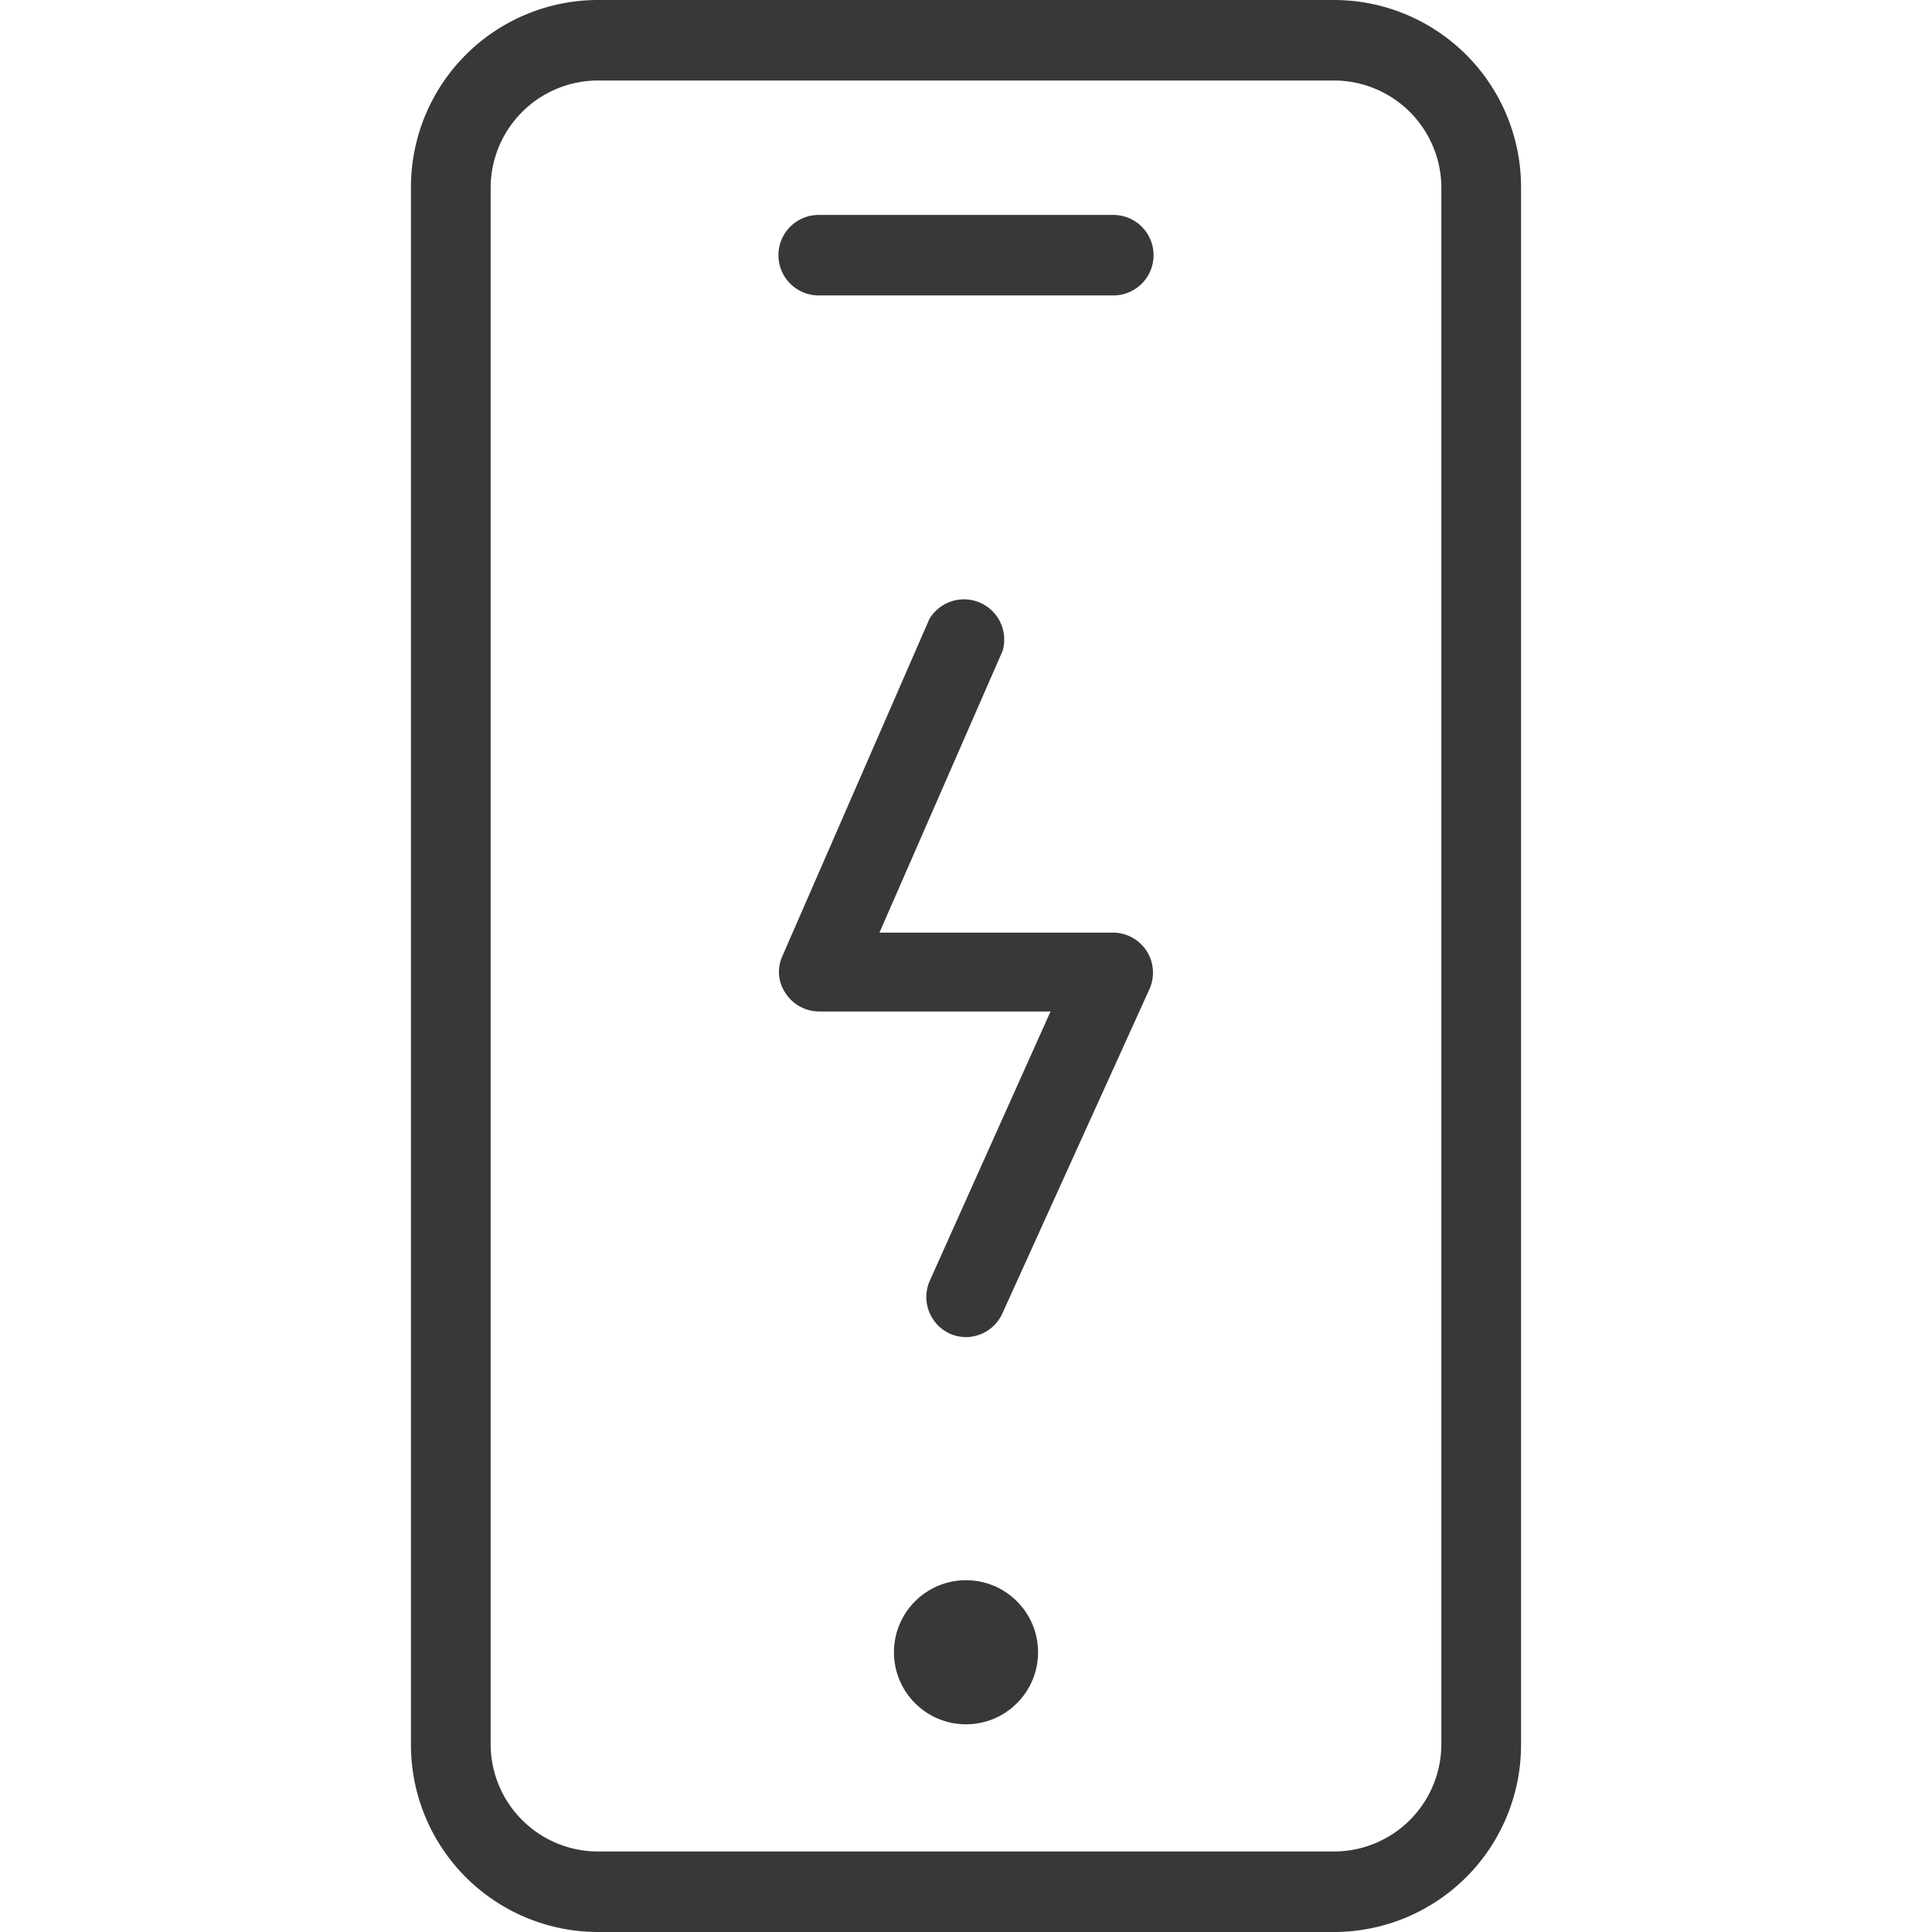
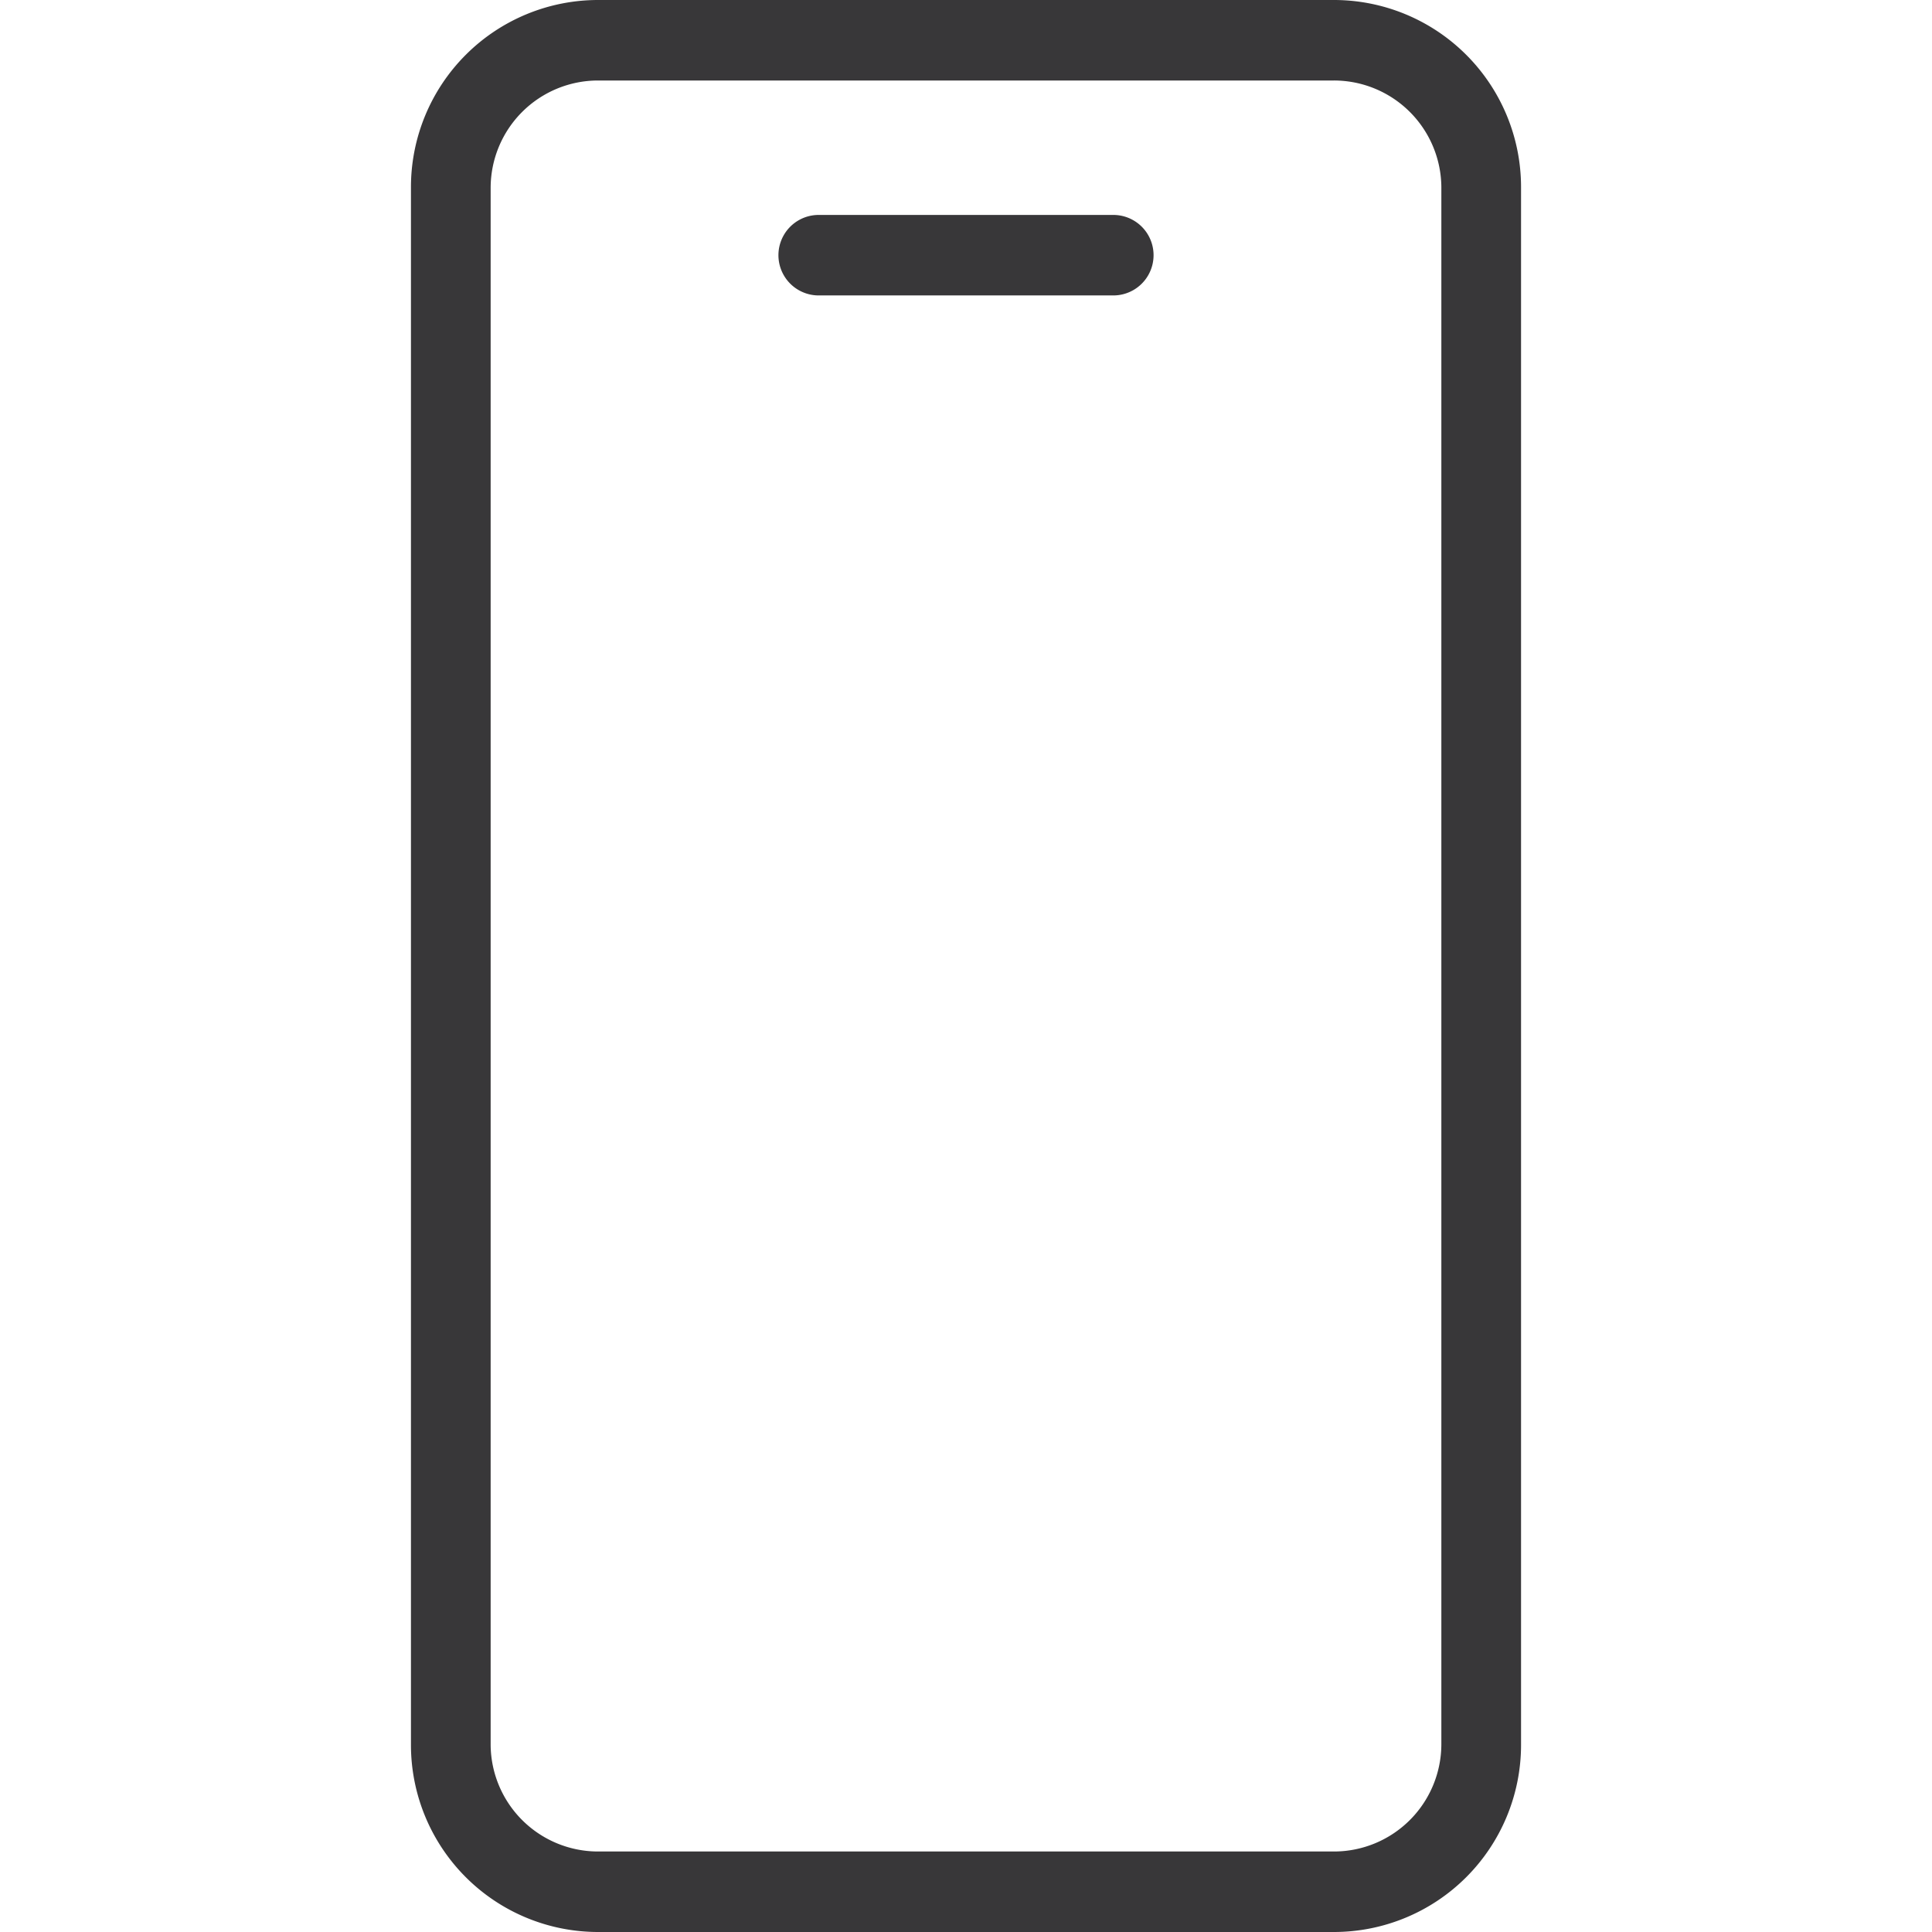
<svg xmlns="http://www.w3.org/2000/svg" id="Layer_1" data-name="Layer 1" width="48" height="48" viewBox="0 0 48 48">
  <defs>
    <style>.cls-1{fill:#383739;}</style>
  </defs>
  <path class="cls-1" d="M33.14,48H14.86a4.65,4.65,0,0,1-4.65-4.64V4.64A4.65,4.65,0,0,1,14.86,0H33.14a4.65,4.65,0,0,1,4.65,4.64V43.36A4.65,4.65,0,0,1,33.14,48ZM14.86,2a2.67,2.67,0,0,0-2.67,2.66V43.36A2.67,2.67,0,0,0,14.86,46H33.14a2.67,2.67,0,0,0,2.67-2.66V4.64A2.67,2.67,0,0,0,33.14,2Z" />
-   <circle class="cls-1" cx="24" cy="41.05" r="1.79" />
-   <path class="cls-1" d="M27.66,7.34H20.34a1,1,0,0,1,0-2h7.32a1,1,0,0,1,0,2Z" />
-   <path class="cls-1" d="M24,33.22a1,1,0,0,1-.41-.09,1,1,0,0,1-.49-1.31l3-6.69H20.34a1,1,0,0,1-.82-.45.94.94,0,0,1-.08-.93l3.65-8.37a1,1,0,0,1,1.82.79l-3.06,7h5.81a1,1,0,0,1,.83.46,1,1,0,0,1,.07.94L24.9,32.64A1,1,0,0,1,24,33.22Z" />
+   <path class="cls-1" d="M27.66,7.34H20.34a1,1,0,0,1,0-2h7.32a1,1,0,0,1,0,2" />
</svg>